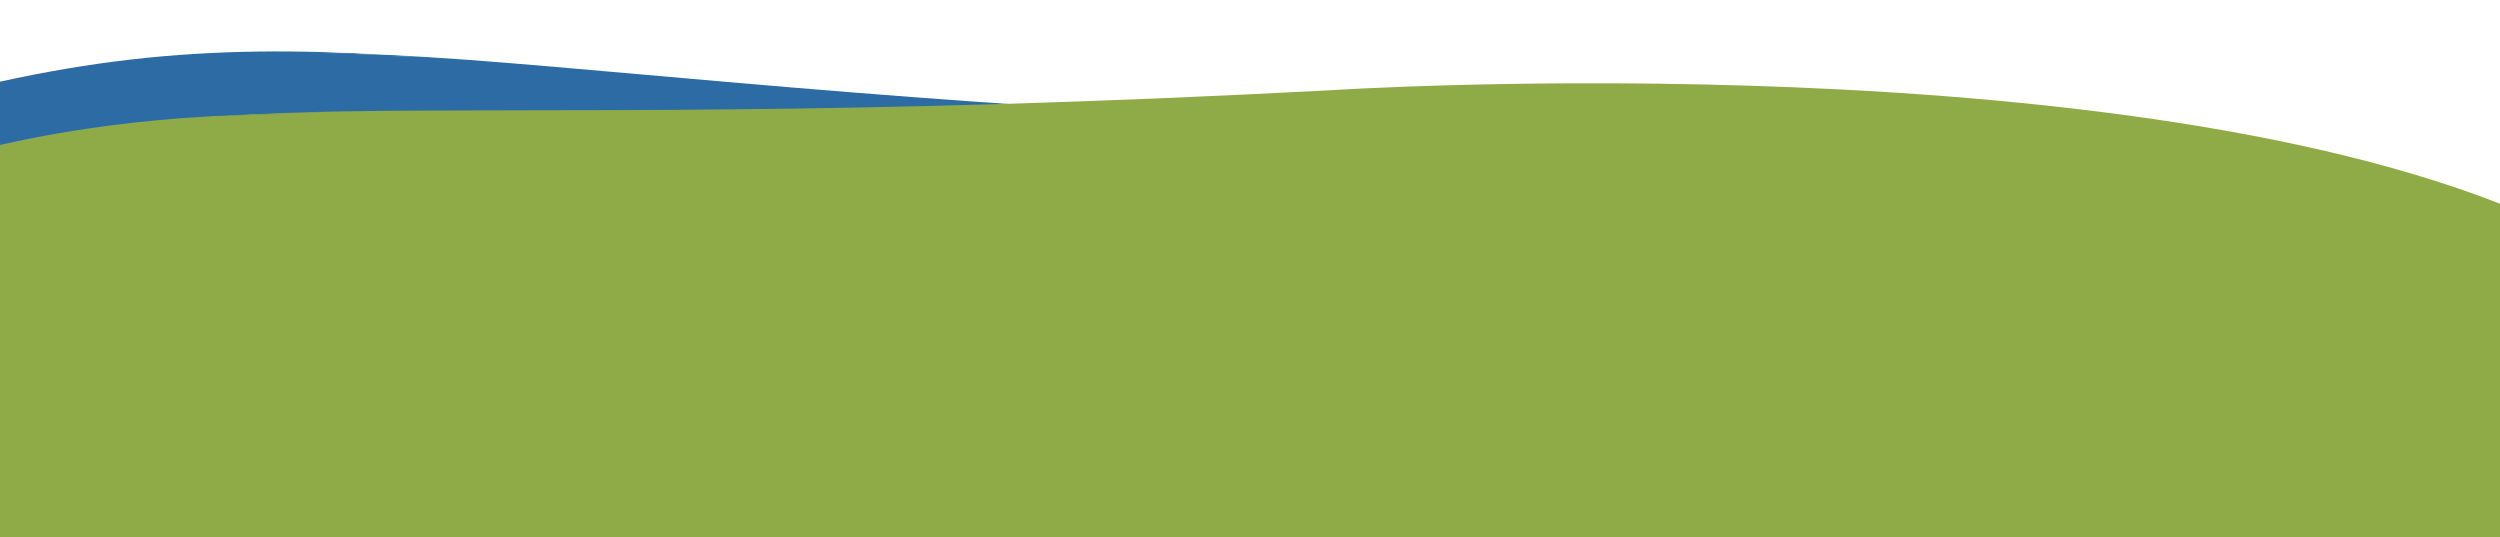
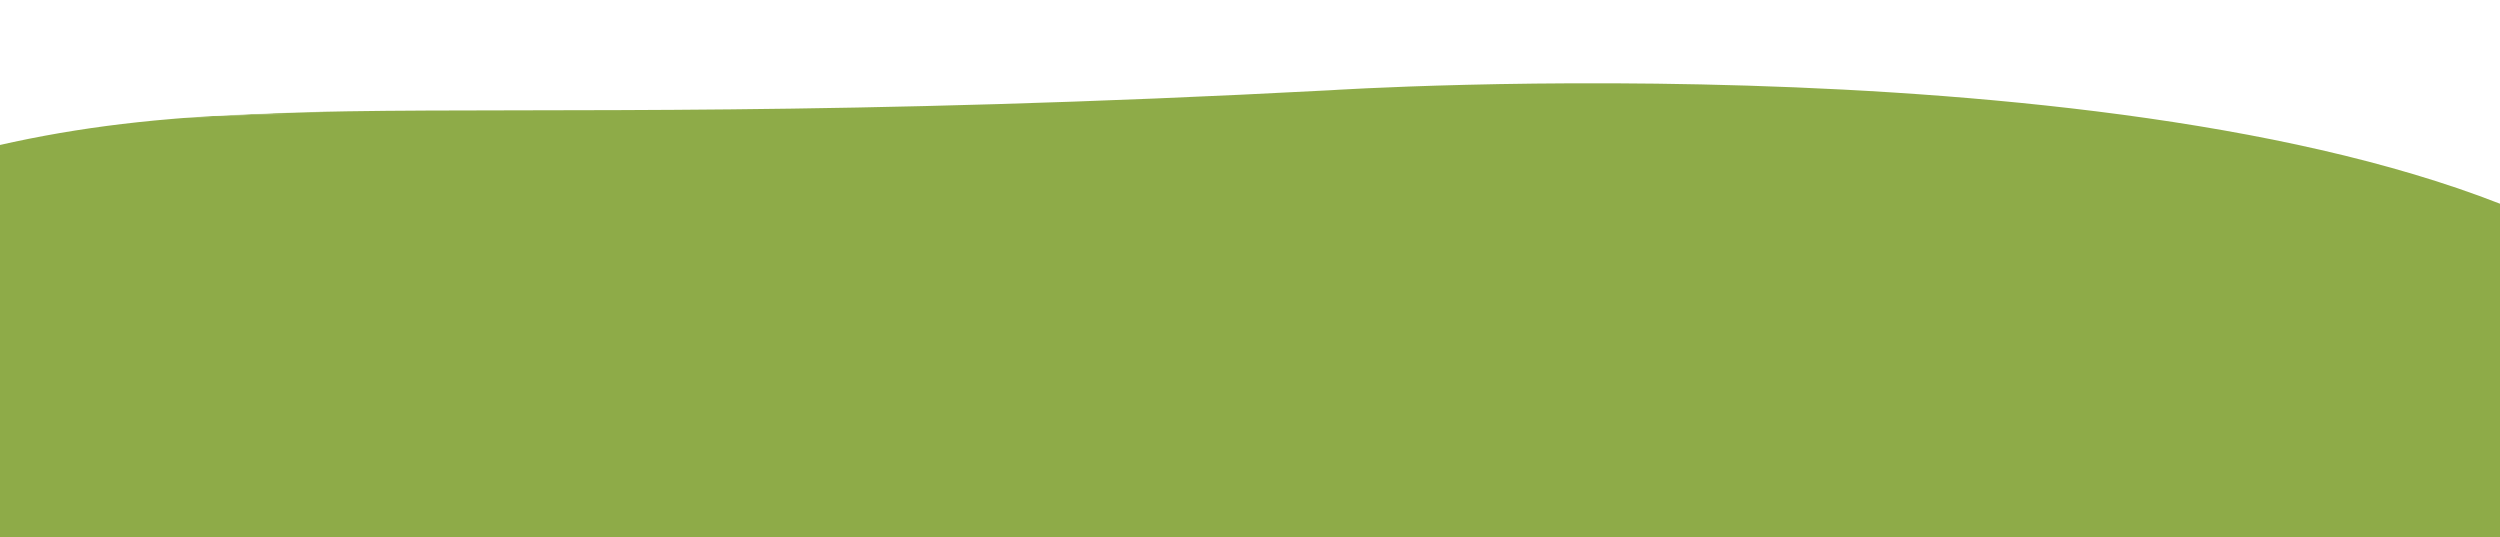
<svg xmlns="http://www.w3.org/2000/svg" width="1512" height="325" viewBox="0 0 1512 325" fill="none">
  <g clip-path="url(#clip0_3492_111)">
    <mask id="mask0_3492_111" style="mask-type:luminance" maskUnits="userSpaceOnUse" x="-216" y="13" width="2027" height="809">
      <path d="M1810.53 107.659L-181.696 13.295L-215.526 727.518L1776.7 821.882L1810.53 107.659Z" fill="white" />
    </mask>
    <g mask="url(#mask0_3492_111)">
      <path d="M877.82 77.134C278.543 54.145 196.051 -3.456 -43.262 59.914C-212.47 104.717 -208.284 246 -169.135 304.547C-105.29 399.99 -38.664 454.856 276.46 606.461C619.583 771.525 811.562 786.085 998.044 778.75C1163.24 772.275 1275.01 738.336 1551.24 650.813C1767.14 582.413 1940.13 415.225 1612.83 224.71C1382.31 90.536 877.82 77.134 877.82 77.134Z" fill="#2C6BA4" />
    </g>
  </g>
  <g clip-path="url(#clip1_3492_111)">
    <mask id="mask1_3492_111" style="mask-type:luminance" maskUnits="userSpaceOnUse" x="-253" y="0" width="2019" height="825">
      <path d="M1732.88 -5.11631e-06L-253 86.595L-220.828 824.386L1765.05 737.791L1732.88 -5.11631e-06Z" fill="white" />
    </mask>
    <g mask="url(#mask1_3492_111)">
      <path d="M804.401 54.586C207.528 86.186 120.356 34.541 -111.318 121.787C-275.126 183.472 -257.966 328.414 -213.723 385.028C-141.574 477.318 -70.4 527.613 256.303 654.508C612.033 792.665 803.904 789.943 988.304 765.207C1151.66 743.317 1259.46 698.103 1525.55 582.609C1733.53 492.347 1889.82 304.425 1547.45 138.628C1306.32 21.863 804.401 54.586 804.401 54.586Z" fill="#8EAB48" />
    </g>
  </g>
  <defs>
    <clipPath id="clip0_3492_111">
-       <rect width="1994.46" height="715.024" fill="white" transform="translate(-181.696 13.295) rotate(2.712)" />
-     </clipPath>
+       </clipPath>
    <clipPath id="clip1_3492_111">
      <rect width="1987.77" height="738.492" fill="white" transform="translate(-253 86.595) rotate(-2.497)" />
    </clipPath>
  </defs>
</svg>